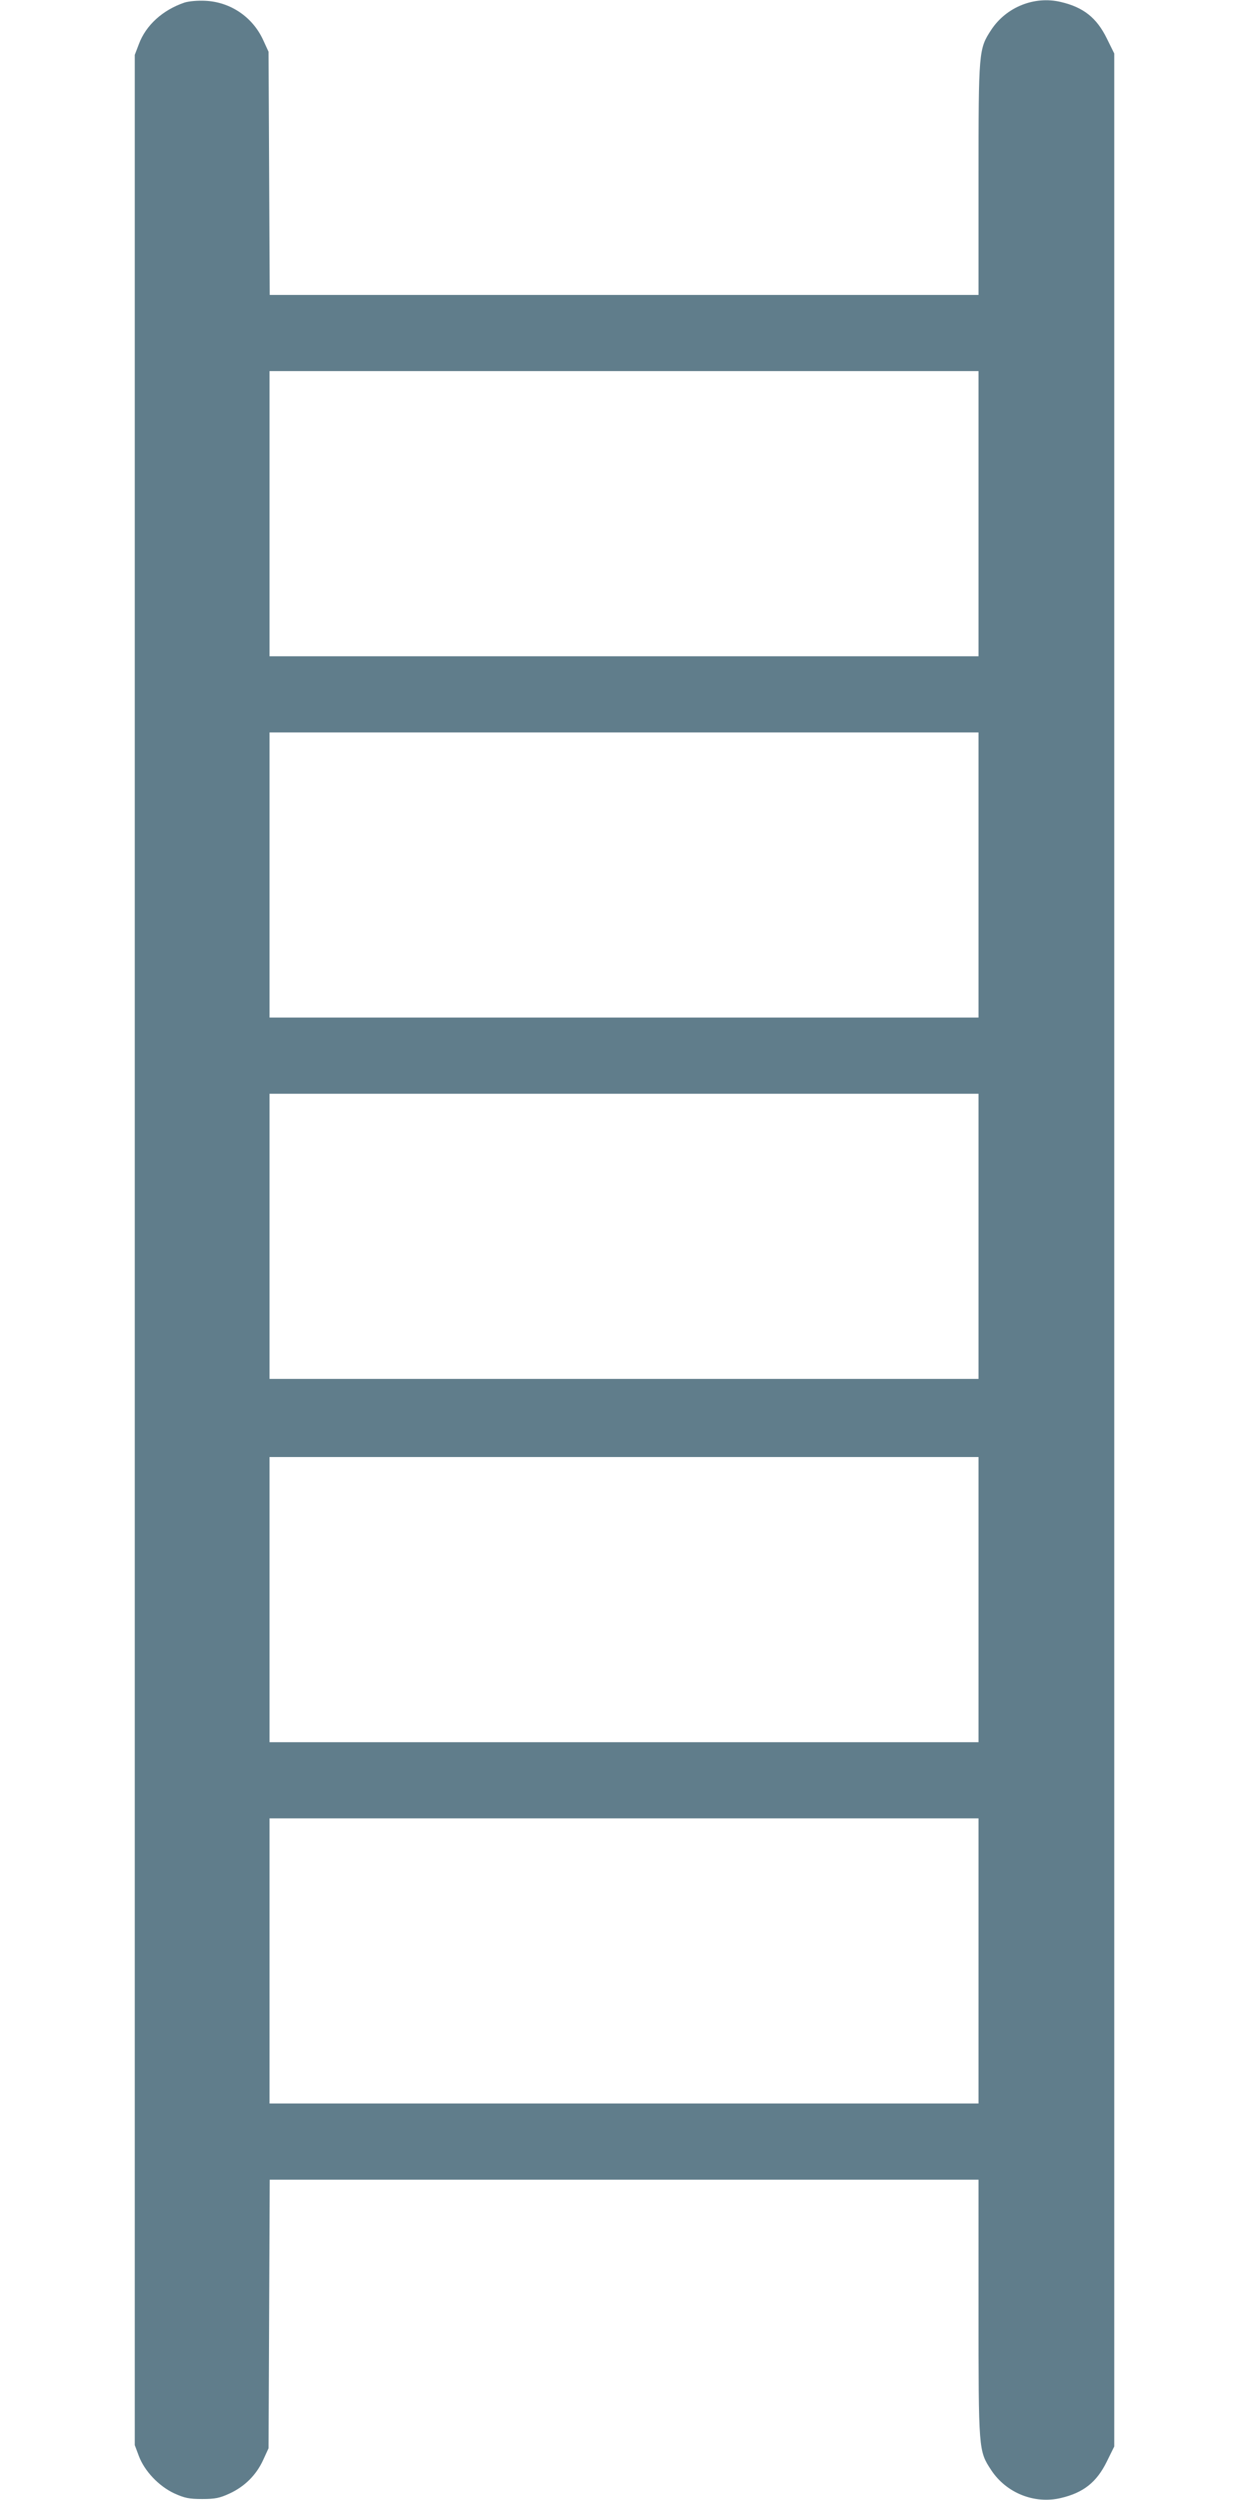
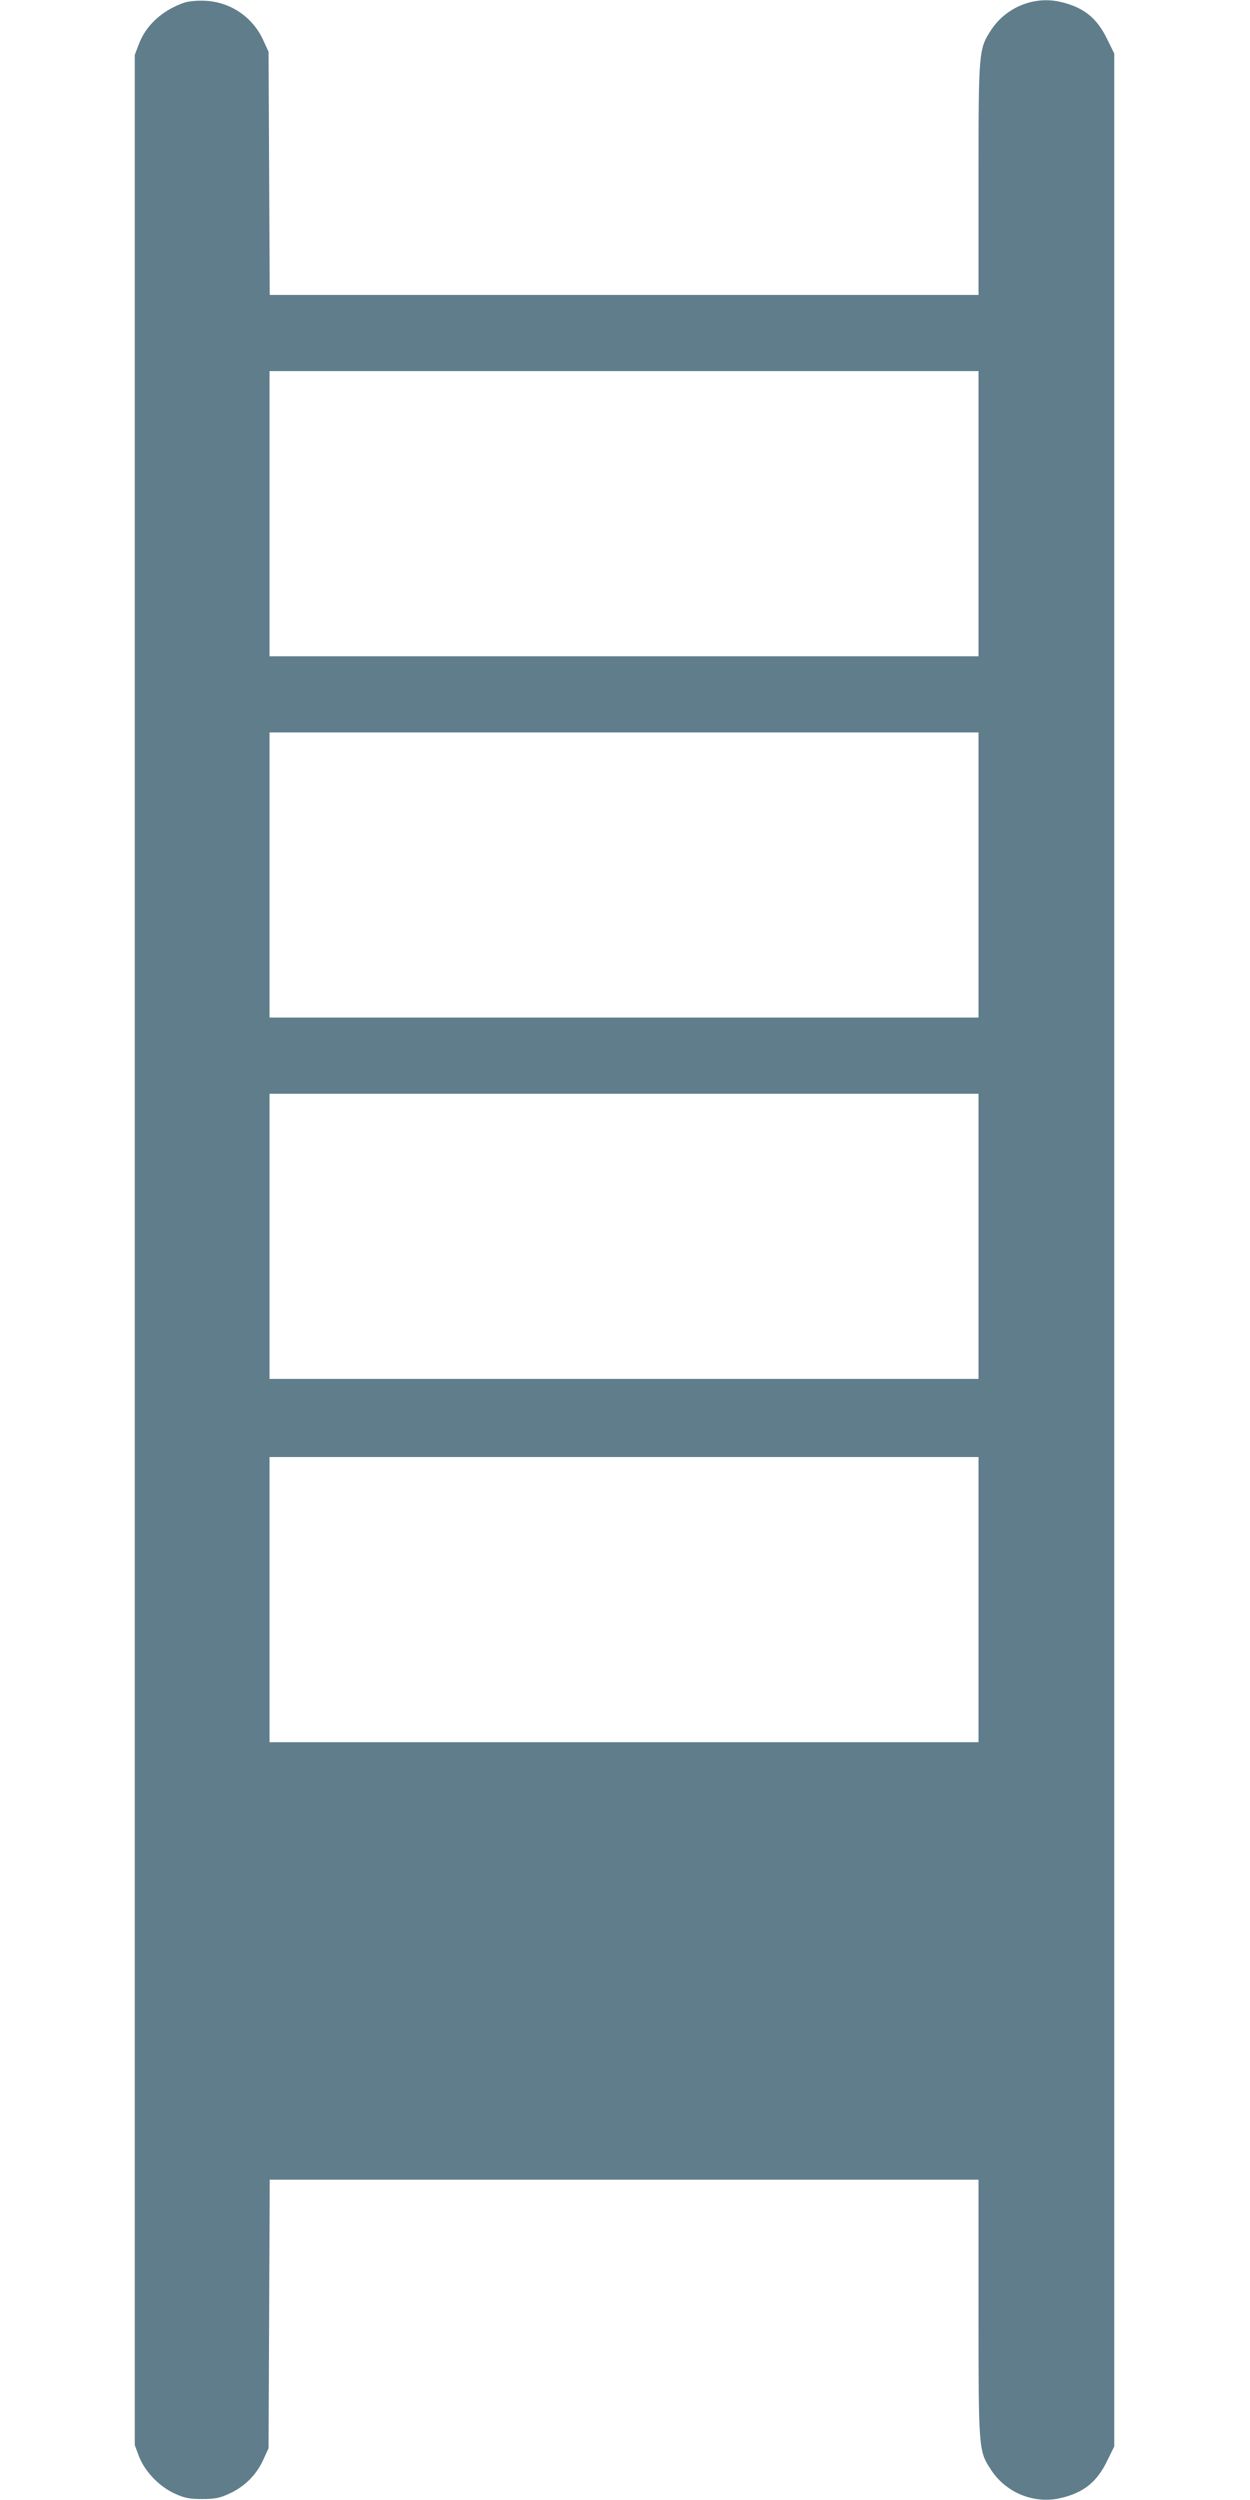
<svg xmlns="http://www.w3.org/2000/svg" version="1.0" width="640pt" height="1280pt" viewBox="0 0 640 1280" preserveAspectRatio="xMidYMid meet">
  <g transform="translate(0,1280) scale(0.1,-0.1)" fill="#607d8b" stroke="none">
-     <path d="M945 12787 c-112 -38 -198 -116 -234 -213 l-21 -55 0 -6119 0 -6119 21 -56 c29 -77 102 -154 181 -191 53 -24 76 -29 143 -29 67 0 90 5 140 28 78 36 137 95 172 171 l28 61 3 688 3 687 1814 0 1815 0 0 -658 c0 -730 0 -730 65 -829 77 -117 221 -175 356 -143 116 27 184 81 236 187 l38 77 0 6126 0 6126 -38 77 c-52 106 -120 160 -236 187 -135 32 -279 -26 -356 -143 -64 -98 -65 -106 -65 -764 l0 -593 -1815 0 -1814 0 -3 623 -3 622 -28 61 c-54 117 -167 194 -296 200 -38 2 -83 -2 -106 -9z m4065 -2617 l0 -730 -1815 0 -1815 0 0 730 0 730 1815 0 1815 0 0 -730z m0 -1850 l0 -730 -1815 0 -1815 0 0 730 0 730 1815 0 1815 0 0 -730z m0 -1850 l0 -730 -1815 0 -1815 0 0 730 0 730 1815 0 1815 0 0 -730z m0 -1860 l0 -730 -1815 0 -1815 0 0 730 0 730 1815 0 1815 0 0 -730z m0 -1850 l0 -730 -1815 0 -1815 0 0 730 0 730 1815 0 1815 0 0 -730z" />
+     <path d="M945 12787 c-112 -38 -198 -116 -234 -213 l-21 -55 0 -6119 0 -6119 21 -56 c29 -77 102 -154 181 -191 53 -24 76 -29 143 -29 67 0 90 5 140 28 78 36 137 95 172 171 l28 61 3 688 3 687 1814 0 1815 0 0 -658 c0 -730 0 -730 65 -829 77 -117 221 -175 356 -143 116 27 184 81 236 187 l38 77 0 6126 0 6126 -38 77 c-52 106 -120 160 -236 187 -135 32 -279 -26 -356 -143 -64 -98 -65 -106 -65 -764 l0 -593 -1815 0 -1814 0 -3 623 -3 622 -28 61 c-54 117 -167 194 -296 200 -38 2 -83 -2 -106 -9z m4065 -2617 l0 -730 -1815 0 -1815 0 0 730 0 730 1815 0 1815 0 0 -730z m0 -1850 l0 -730 -1815 0 -1815 0 0 730 0 730 1815 0 1815 0 0 -730z m0 -1850 l0 -730 -1815 0 -1815 0 0 730 0 730 1815 0 1815 0 0 -730z m0 -1860 l0 -730 -1815 0 -1815 0 0 730 0 730 1815 0 1815 0 0 -730z m0 -1850 z" />
  </g>
</svg>